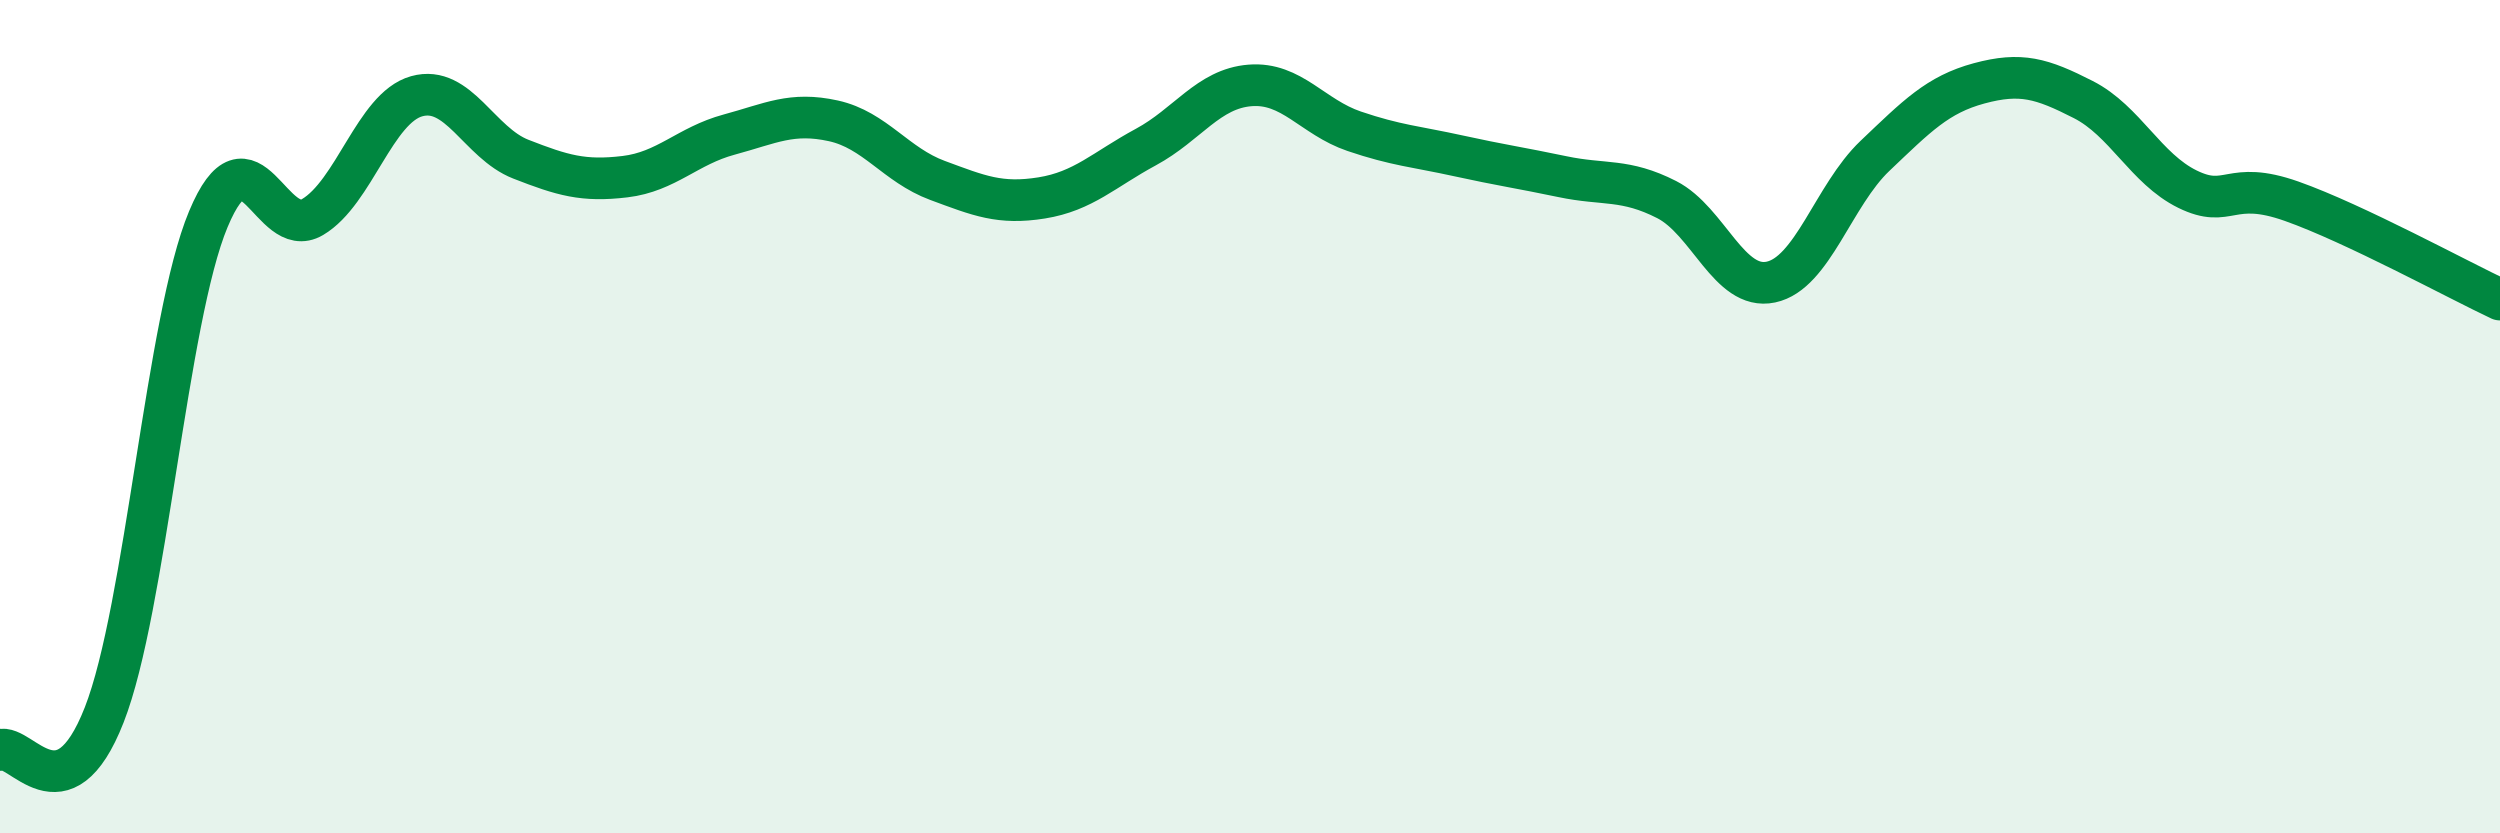
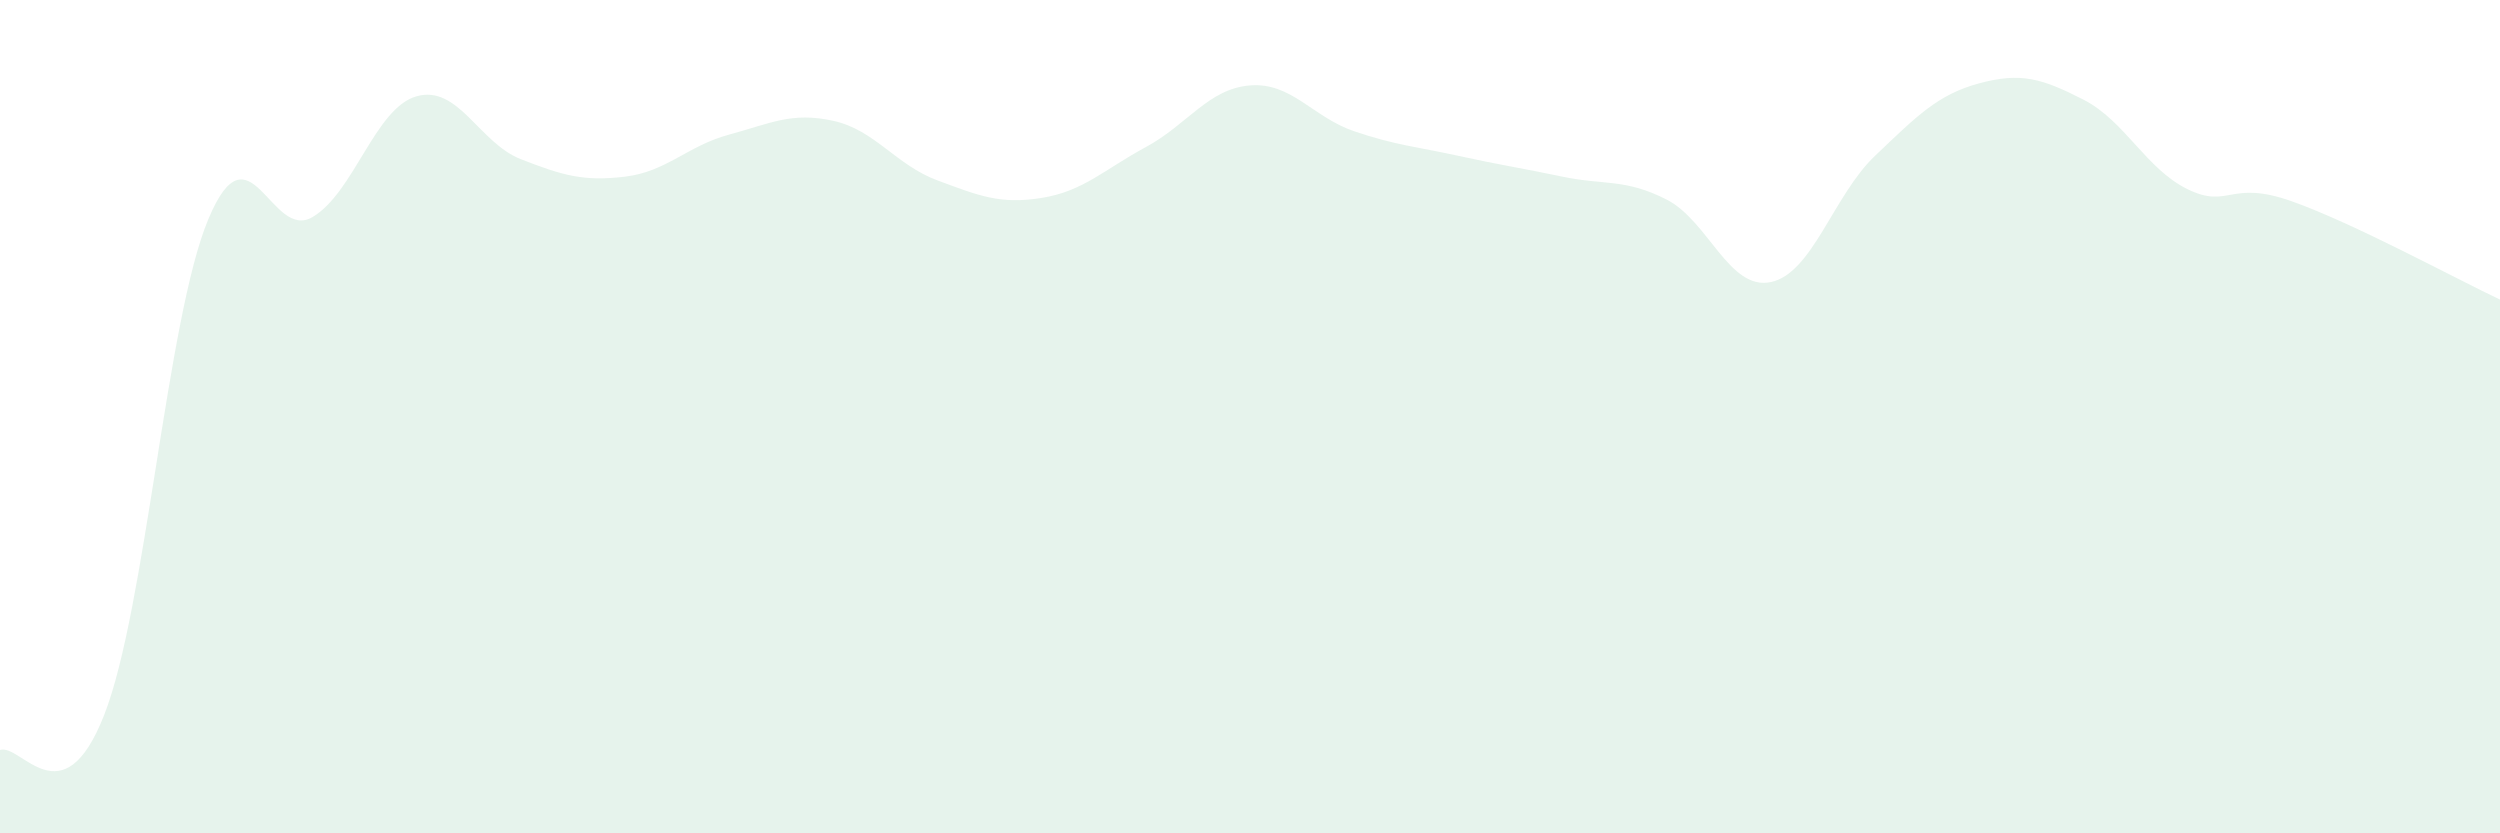
<svg xmlns="http://www.w3.org/2000/svg" width="60" height="20" viewBox="0 0 60 20">
  <path d="M 0,18 C 0.5,17.83 1.5,19.71 2.5,17.16 C 3.5,14.61 4,7.65 5,5.26 C 6,2.87 6.5,5.8 7.5,5.21 C 8.5,4.62 9,2.59 10,2.31 C 11,2.03 11.5,3.43 12.5,3.82 C 13.5,4.21 14,4.36 15,4.24 C 16,4.12 16.5,3.5 17.5,3.23 C 18.5,2.96 19,2.68 20,2.9 C 21,3.12 21.5,3.96 22.5,4.33 C 23.5,4.7 24,4.91 25,4.75 C 26,4.59 26.5,4.07 27.5,3.53 C 28.5,2.99 29,2.13 30,2.05 C 31,1.97 31.5,2.81 32.5,3.15 C 33.5,3.49 34,3.52 35,3.74 C 36,3.96 36.5,4.03 37.5,4.24 C 38.5,4.45 39,4.28 40,4.79 C 41,5.3 41.5,6.98 42.5,6.77 C 43.5,6.56 44,4.69 45,3.74 C 46,2.79 46.5,2.27 47.5,2 C 48.5,1.73 49,1.88 50,2.39 C 51,2.9 51.5,4.05 52.5,4.54 C 53.5,5.03 53.5,4.3 55,4.83 C 56.5,5.36 59,6.72 60,7.19L60 20L0 20Z" fill="#008740" opacity="0.1" stroke-linecap="round" stroke-linejoin="round" />
-   <path d="M 0,18 C 0.5,17.83 1.5,19.71 2.5,17.16 C 3.5,14.61 4,7.65 5,5.26 C 6,2.87 6.5,5.8 7.5,5.21 C 8.5,4.62 9,2.59 10,2.31 C 11,2.03 11.5,3.43 12.5,3.82 C 13.5,4.21 14,4.36 15,4.24 C 16,4.12 16.5,3.5 17.5,3.23 C 18.5,2.96 19,2.68 20,2.9 C 21,3.12 21.5,3.96 22.5,4.33 C 23.5,4.7 24,4.91 25,4.75 C 26,4.59 26.5,4.07 27.5,3.53 C 28.5,2.99 29,2.13 30,2.05 C 31,1.97 31.5,2.81 32.5,3.15 C 33.5,3.49 34,3.52 35,3.74 C 36,3.96 36.5,4.03 37.5,4.24 C 38.5,4.45 39,4.28 40,4.79 C 41,5.3 41.5,6.98 42.5,6.77 C 43.5,6.56 44,4.69 45,3.74 C 46,2.79 46.5,2.27 47.5,2 C 48.5,1.73 49,1.88 50,2.39 C 51,2.9 51.5,4.05 52.5,4.54 C 53.5,5.03 53.5,4.3 55,4.83 C 56.5,5.36 59,6.72 60,7.19" stroke="#008740" stroke-width="1" fill="none" stroke-linecap="round" stroke-linejoin="round" />
</svg>